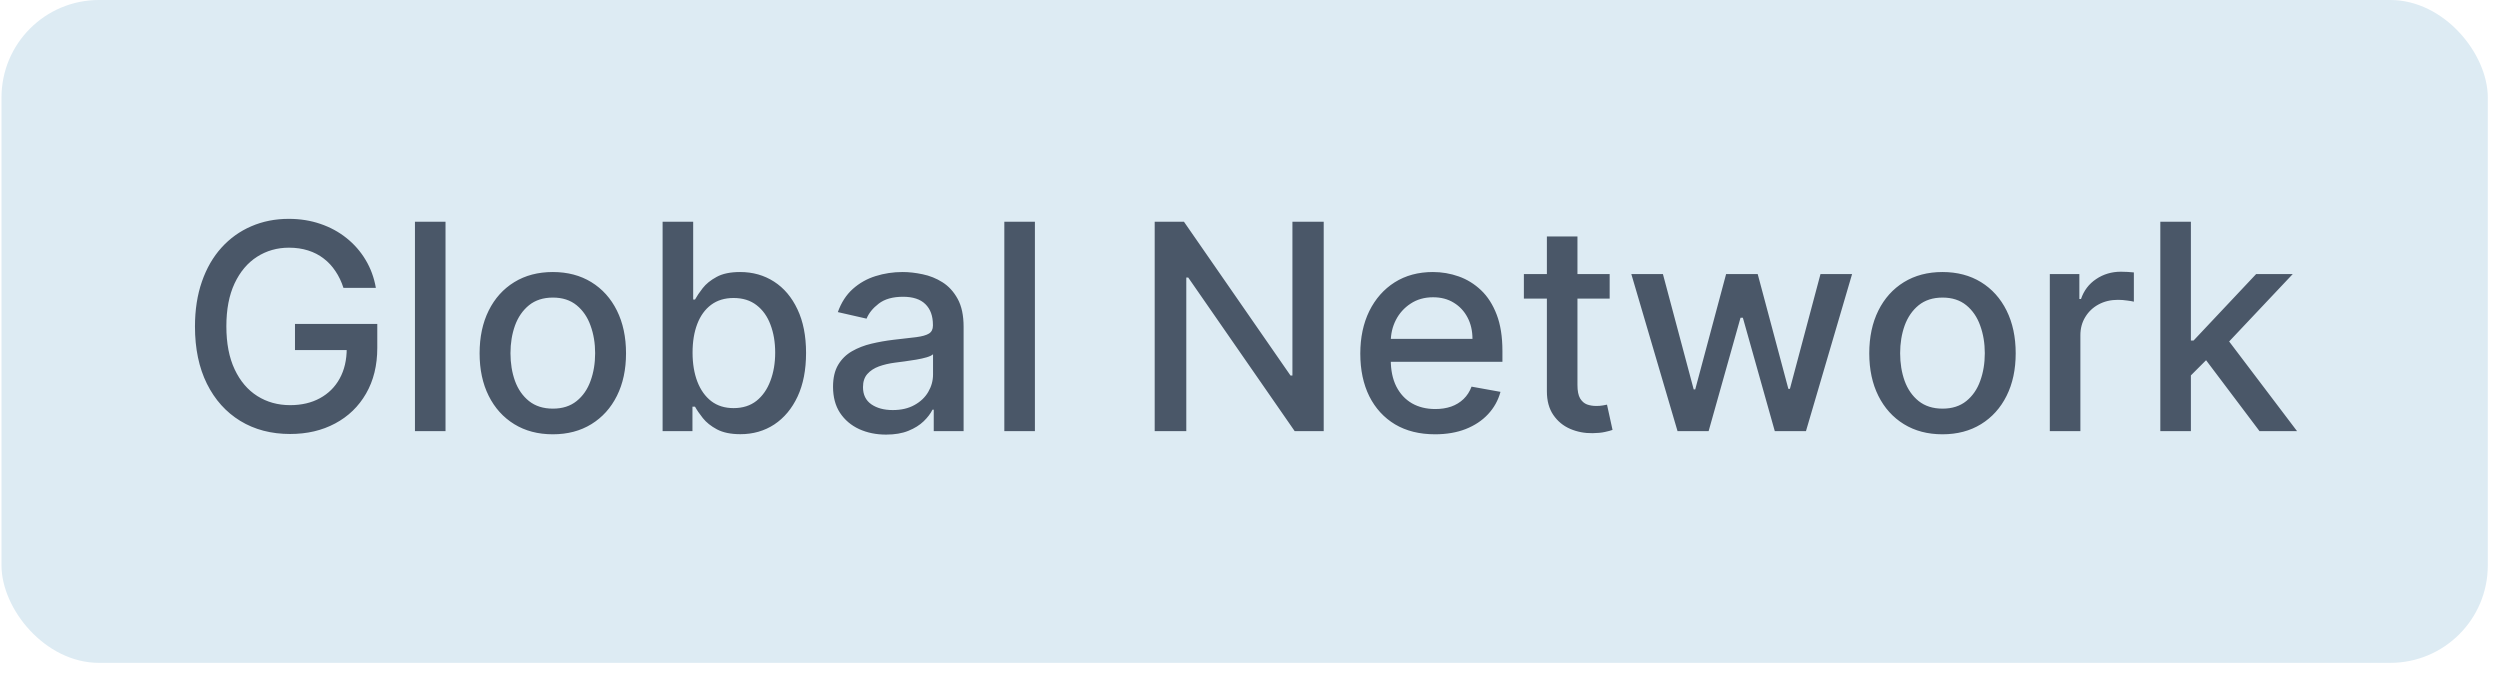
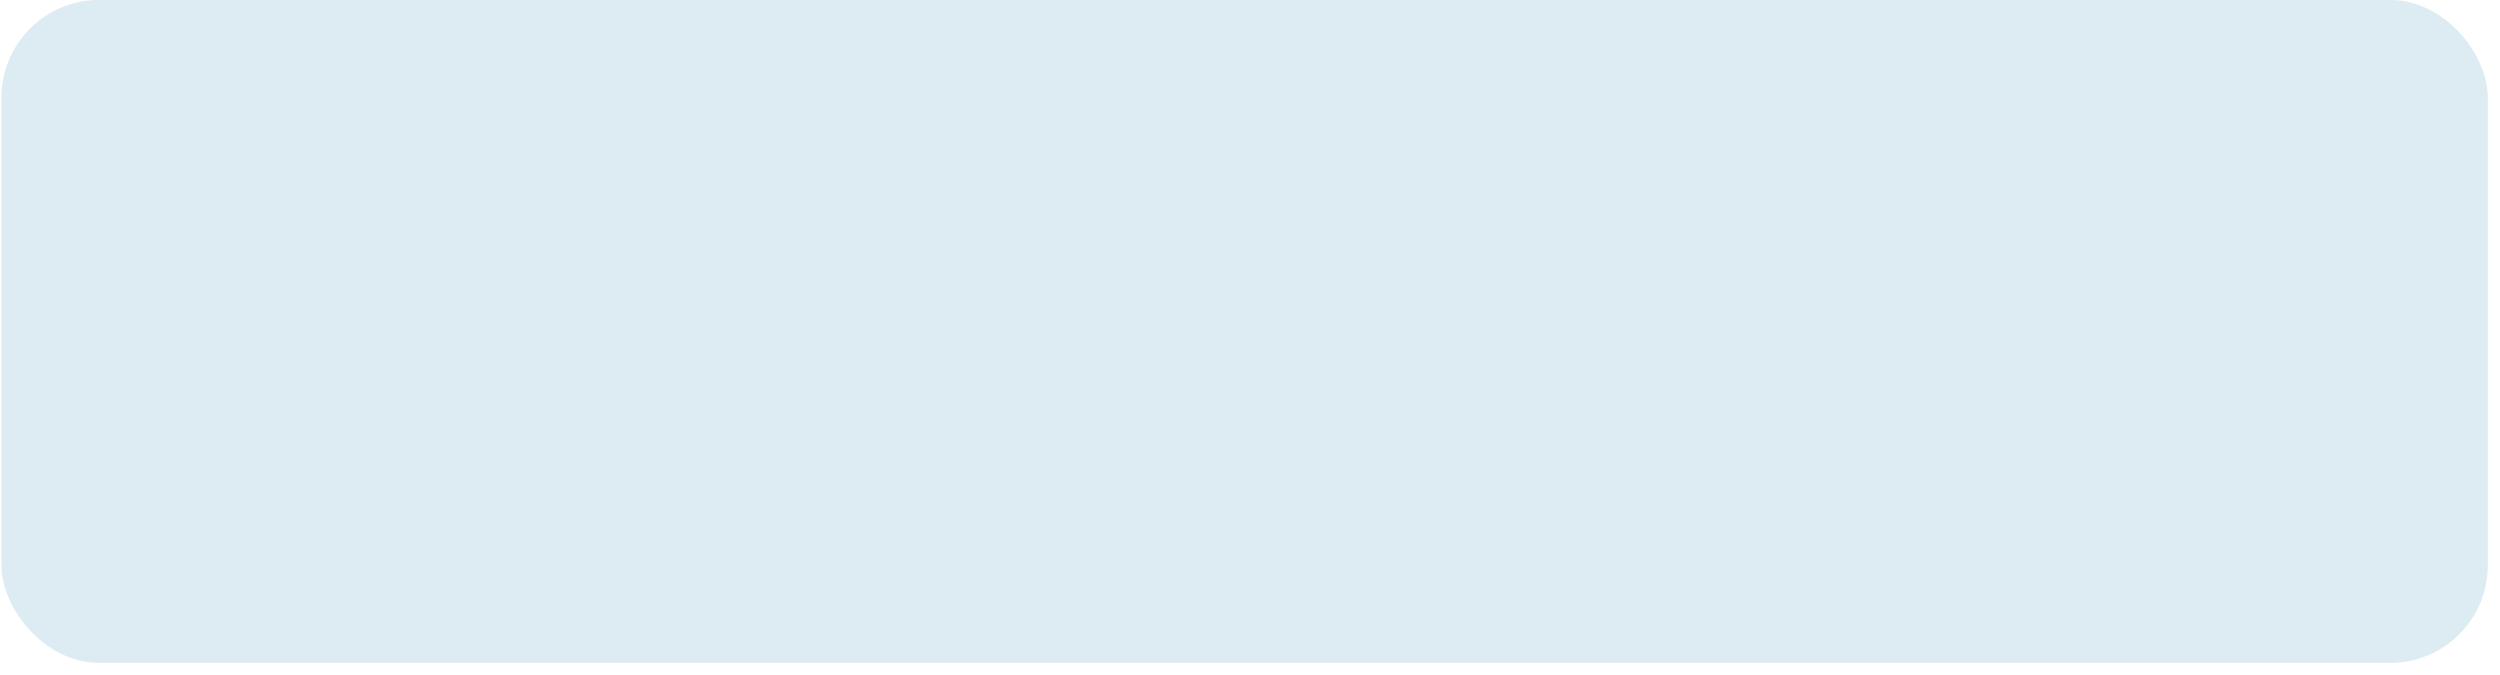
<svg xmlns="http://www.w3.org/2000/svg" width="163" height="44" viewBox="0 0 163 44" fill="none">
  <rect x="0.098" width="162.106" height="43.218" rx="6.354" fill="#DDEBF3" />
-   <path d="M22.393 18.769C22.264 18.365 22.09 18.002 21.873 17.682C21.659 17.358 21.404 17.082 21.106 16.856C20.808 16.625 20.468 16.449 20.086 16.329C19.708 16.209 19.293 16.149 18.839 16.149C18.07 16.149 17.377 16.347 16.759 16.742C16.141 17.138 15.652 17.718 15.293 18.482C14.937 19.242 14.759 20.174 14.759 21.276C14.759 22.383 14.939 23.318 15.299 24.083C15.659 24.847 16.152 25.427 16.779 25.823C17.406 26.218 18.119 26.416 18.919 26.416C19.662 26.416 20.308 26.265 20.859 25.963C21.415 25.66 21.844 25.234 22.146 24.683C22.453 24.127 22.606 23.474 22.606 22.723L23.139 22.823H19.233V21.122H24.599V22.676C24.599 23.823 24.355 24.818 23.866 25.663C23.382 26.503 22.71 27.152 21.853 27.609C20.999 28.067 20.021 28.296 18.919 28.296C17.684 28.296 16.599 28.012 15.666 27.443C14.737 26.874 14.012 26.067 13.492 25.023C12.972 23.974 12.712 22.729 12.712 21.289C12.712 20.2 12.864 19.222 13.166 18.356C13.468 17.489 13.892 16.753 14.439 16.149C14.99 15.54 15.637 15.076 16.379 14.756C17.126 14.431 17.941 14.269 18.826 14.269C19.564 14.269 20.25 14.378 20.886 14.596C21.526 14.813 22.095 15.122 22.593 15.522C23.095 15.922 23.511 16.398 23.839 16.949C24.168 17.496 24.39 18.102 24.506 18.769H22.393ZM29.048 14.456V28.109H27.055V14.456H29.048ZM36.043 28.316C35.083 28.316 34.245 28.096 33.53 27.656C32.814 27.216 32.258 26.6 31.863 25.809C31.467 25.018 31.27 24.094 31.27 23.036C31.27 21.974 31.467 21.045 31.863 20.249C32.258 19.454 32.814 18.836 33.53 18.396C34.245 17.956 35.083 17.736 36.043 17.736C37.003 17.736 37.841 17.956 38.556 18.396C39.272 18.836 39.828 19.454 40.223 20.249C40.619 21.045 40.817 21.974 40.817 23.036C40.817 24.094 40.619 25.018 40.223 25.809C39.828 26.6 39.272 27.216 38.556 27.656C37.841 28.096 37.003 28.316 36.043 28.316ZM36.05 26.643C36.672 26.643 37.188 26.478 37.596 26.149C38.005 25.82 38.308 25.383 38.503 24.836C38.703 24.289 38.803 23.687 38.803 23.029C38.803 22.376 38.703 21.776 38.503 21.229C38.308 20.678 38.005 20.236 37.596 19.902C37.188 19.569 36.672 19.402 36.05 19.402C35.423 19.402 34.903 19.569 34.49 19.902C34.081 20.236 33.776 20.678 33.576 21.229C33.381 21.776 33.283 22.376 33.283 23.029C33.283 23.687 33.381 24.289 33.576 24.836C33.776 25.383 34.081 25.82 34.49 26.149C34.903 26.478 35.423 26.643 36.05 26.643ZM43.202 28.109V14.456H45.195V19.529H45.315C45.431 19.316 45.597 19.069 45.815 18.789C46.033 18.509 46.335 18.265 46.722 18.056C47.108 17.842 47.62 17.736 48.255 17.736C49.082 17.736 49.82 17.945 50.468 18.362C51.117 18.78 51.626 19.382 51.995 20.169C52.369 20.956 52.555 21.902 52.555 23.009C52.555 24.116 52.371 25.065 52.002 25.856C51.633 26.643 51.126 27.249 50.482 27.676C49.837 28.098 49.102 28.309 48.275 28.309C47.653 28.309 47.144 28.205 46.748 27.996C46.357 27.787 46.051 27.543 45.828 27.263C45.606 26.983 45.435 26.734 45.315 26.516H45.148V28.109H43.202ZM45.155 22.989C45.155 23.709 45.26 24.34 45.468 24.883C45.677 25.425 45.98 25.849 46.375 26.156C46.771 26.458 47.255 26.609 47.828 26.609C48.424 26.609 48.922 26.451 49.322 26.136C49.722 25.816 50.024 25.383 50.228 24.836C50.437 24.289 50.542 23.674 50.542 22.989C50.542 22.314 50.44 21.707 50.235 21.169C50.035 20.631 49.733 20.207 49.328 19.896C48.928 19.585 48.428 19.429 47.828 19.429C47.251 19.429 46.762 19.578 46.362 19.876C45.966 20.174 45.666 20.589 45.462 21.122C45.257 21.656 45.155 22.278 45.155 22.989ZM57.774 28.336C57.125 28.336 56.538 28.216 56.014 27.976C55.489 27.732 55.074 27.378 54.767 26.916C54.465 26.454 54.314 25.887 54.314 25.216C54.314 24.638 54.425 24.163 54.647 23.789C54.869 23.416 55.169 23.12 55.547 22.902C55.925 22.685 56.347 22.52 56.814 22.409C57.28 22.298 57.756 22.214 58.24 22.156C58.854 22.085 59.352 22.027 59.734 21.983C60.116 21.934 60.394 21.856 60.567 21.749C60.74 21.642 60.827 21.469 60.827 21.229V21.183C60.827 20.6 60.663 20.149 60.334 19.829C60.009 19.509 59.525 19.349 58.88 19.349C58.209 19.349 57.68 19.498 57.294 19.796C56.911 20.089 56.647 20.416 56.5 20.776L54.627 20.349C54.849 19.727 55.174 19.225 55.6 18.842C56.032 18.456 56.527 18.176 57.087 18.002C57.647 17.825 58.236 17.736 58.854 17.736C59.263 17.736 59.696 17.785 60.154 17.882C60.616 17.976 61.047 18.149 61.447 18.402C61.852 18.656 62.183 19.018 62.441 19.489C62.698 19.956 62.827 20.562 62.827 21.309V28.109H60.88V26.709H60.8C60.672 26.967 60.478 27.221 60.221 27.469C59.963 27.718 59.632 27.925 59.227 28.089C58.823 28.254 58.338 28.336 57.774 28.336ZM58.207 26.736C58.758 26.736 59.229 26.627 59.62 26.409C60.016 26.192 60.316 25.907 60.52 25.556C60.729 25.2 60.834 24.82 60.834 24.416V23.096C60.763 23.167 60.625 23.234 60.42 23.296C60.221 23.354 59.992 23.405 59.734 23.449C59.476 23.489 59.225 23.527 58.98 23.563C58.736 23.594 58.532 23.62 58.367 23.643C57.98 23.692 57.627 23.774 57.307 23.889C56.992 24.005 56.738 24.172 56.547 24.389C56.36 24.603 56.267 24.887 56.267 25.243C56.267 25.736 56.449 26.109 56.814 26.363C57.178 26.612 57.643 26.736 58.207 26.736ZM67.476 14.456V28.109H65.482V14.456H67.476ZM86.306 14.456V28.109H84.413L77.473 18.096H77.346V28.109H75.286V14.456H77.193L84.14 24.483H84.266V14.456H86.306ZM93.565 28.316C92.556 28.316 91.687 28.101 90.958 27.669C90.234 27.234 89.674 26.623 89.278 25.836C88.887 25.045 88.691 24.118 88.691 23.056C88.691 22.007 88.887 21.082 89.278 20.282C89.674 19.482 90.225 18.858 90.931 18.409C91.643 17.96 92.474 17.736 93.425 17.736C94.003 17.736 94.563 17.831 95.105 18.022C95.647 18.213 96.134 18.514 96.565 18.922C96.996 19.331 97.336 19.863 97.585 20.516C97.834 21.165 97.958 21.954 97.958 22.883V23.589H89.818V22.096H96.005C96.005 21.571 95.898 21.107 95.685 20.703C95.472 20.294 95.172 19.971 94.785 19.736C94.403 19.5 93.954 19.382 93.438 19.382C92.878 19.382 92.389 19.52 91.972 19.796C91.558 20.067 91.238 20.422 91.011 20.863C90.789 21.298 90.678 21.771 90.678 22.282V23.449C90.678 24.134 90.798 24.716 91.038 25.196C91.283 25.676 91.623 26.043 92.058 26.296C92.494 26.545 93.003 26.669 93.585 26.669C93.963 26.669 94.307 26.616 94.618 26.509C94.929 26.398 95.198 26.234 95.425 26.016C95.652 25.798 95.825 25.529 95.945 25.209L97.832 25.549C97.68 26.105 97.409 26.592 97.018 27.009C96.632 27.423 96.145 27.745 95.558 27.976C94.976 28.203 94.312 28.316 93.565 28.316ZM104.95 17.869V19.469H99.357V17.869H104.95ZM100.857 15.416H102.85V25.103C102.85 25.489 102.908 25.78 103.023 25.976C103.139 26.167 103.288 26.298 103.47 26.369C103.657 26.436 103.859 26.469 104.077 26.469C104.237 26.469 104.377 26.458 104.497 26.436C104.617 26.414 104.71 26.396 104.777 26.383L105.137 28.029C105.021 28.074 104.857 28.118 104.644 28.163C104.43 28.212 104.164 28.238 103.844 28.243C103.319 28.252 102.83 28.158 102.377 27.963C101.923 27.767 101.557 27.465 101.277 27.056C100.997 26.647 100.857 26.134 100.857 25.516V15.416ZM109.375 28.109L106.362 17.869H108.422L110.429 25.389H110.529L112.542 17.869H114.602L116.602 25.356H116.702L118.696 17.869H120.756L117.749 28.109H115.716L113.635 20.716H113.482L111.402 28.109H109.375ZM126.649 28.316C125.689 28.316 124.851 28.096 124.136 27.656C123.42 27.216 122.865 26.6 122.469 25.809C122.074 25.018 121.876 24.094 121.876 23.036C121.876 21.974 122.074 21.045 122.469 20.249C122.865 19.454 123.42 18.836 124.136 18.396C124.851 17.956 125.689 17.736 126.649 17.736C127.609 17.736 128.447 17.956 129.163 18.396C129.878 18.836 130.434 19.454 130.829 20.249C131.225 21.045 131.423 21.974 131.423 23.036C131.423 24.094 131.225 25.018 130.829 25.809C130.434 26.6 129.878 27.216 129.163 27.656C128.447 28.096 127.609 28.316 126.649 28.316ZM126.656 26.643C127.278 26.643 127.794 26.478 128.203 26.149C128.611 25.82 128.914 25.383 129.109 24.836C129.309 24.289 129.409 23.687 129.409 23.029C129.409 22.376 129.309 21.776 129.109 21.229C128.914 20.678 128.611 20.236 128.203 19.902C127.794 19.569 127.278 19.402 126.656 19.402C126.029 19.402 125.509 19.569 125.096 19.902C124.687 20.236 124.382 20.678 124.182 21.229C123.987 21.776 123.889 22.376 123.889 23.029C123.889 23.687 123.987 24.289 124.182 24.836C124.382 25.383 124.687 25.82 125.096 26.149C125.509 26.478 126.029 26.643 126.656 26.643ZM133.648 28.109V17.869H135.574V19.496H135.681C135.868 18.945 136.197 18.511 136.668 18.196C137.143 17.876 137.681 17.716 138.281 17.716C138.406 17.716 138.552 17.72 138.721 17.729C138.895 17.738 139.03 17.749 139.128 17.762V19.669C139.048 19.647 138.906 19.622 138.701 19.596C138.497 19.565 138.292 19.549 138.088 19.549C137.617 19.549 137.197 19.649 136.828 19.849C136.463 20.045 136.175 20.318 135.961 20.669C135.748 21.016 135.641 21.411 135.641 21.856V28.109H133.648ZM142.686 24.636L142.673 22.203H143.02L147.1 17.869H149.487L144.833 22.802H144.52L142.686 24.636ZM140.853 28.109V14.456H142.846V28.109H140.853ZM147.32 28.109L143.653 23.243L145.026 21.849L149.767 28.109H147.32Z" fill="#4A5768" />
</svg>